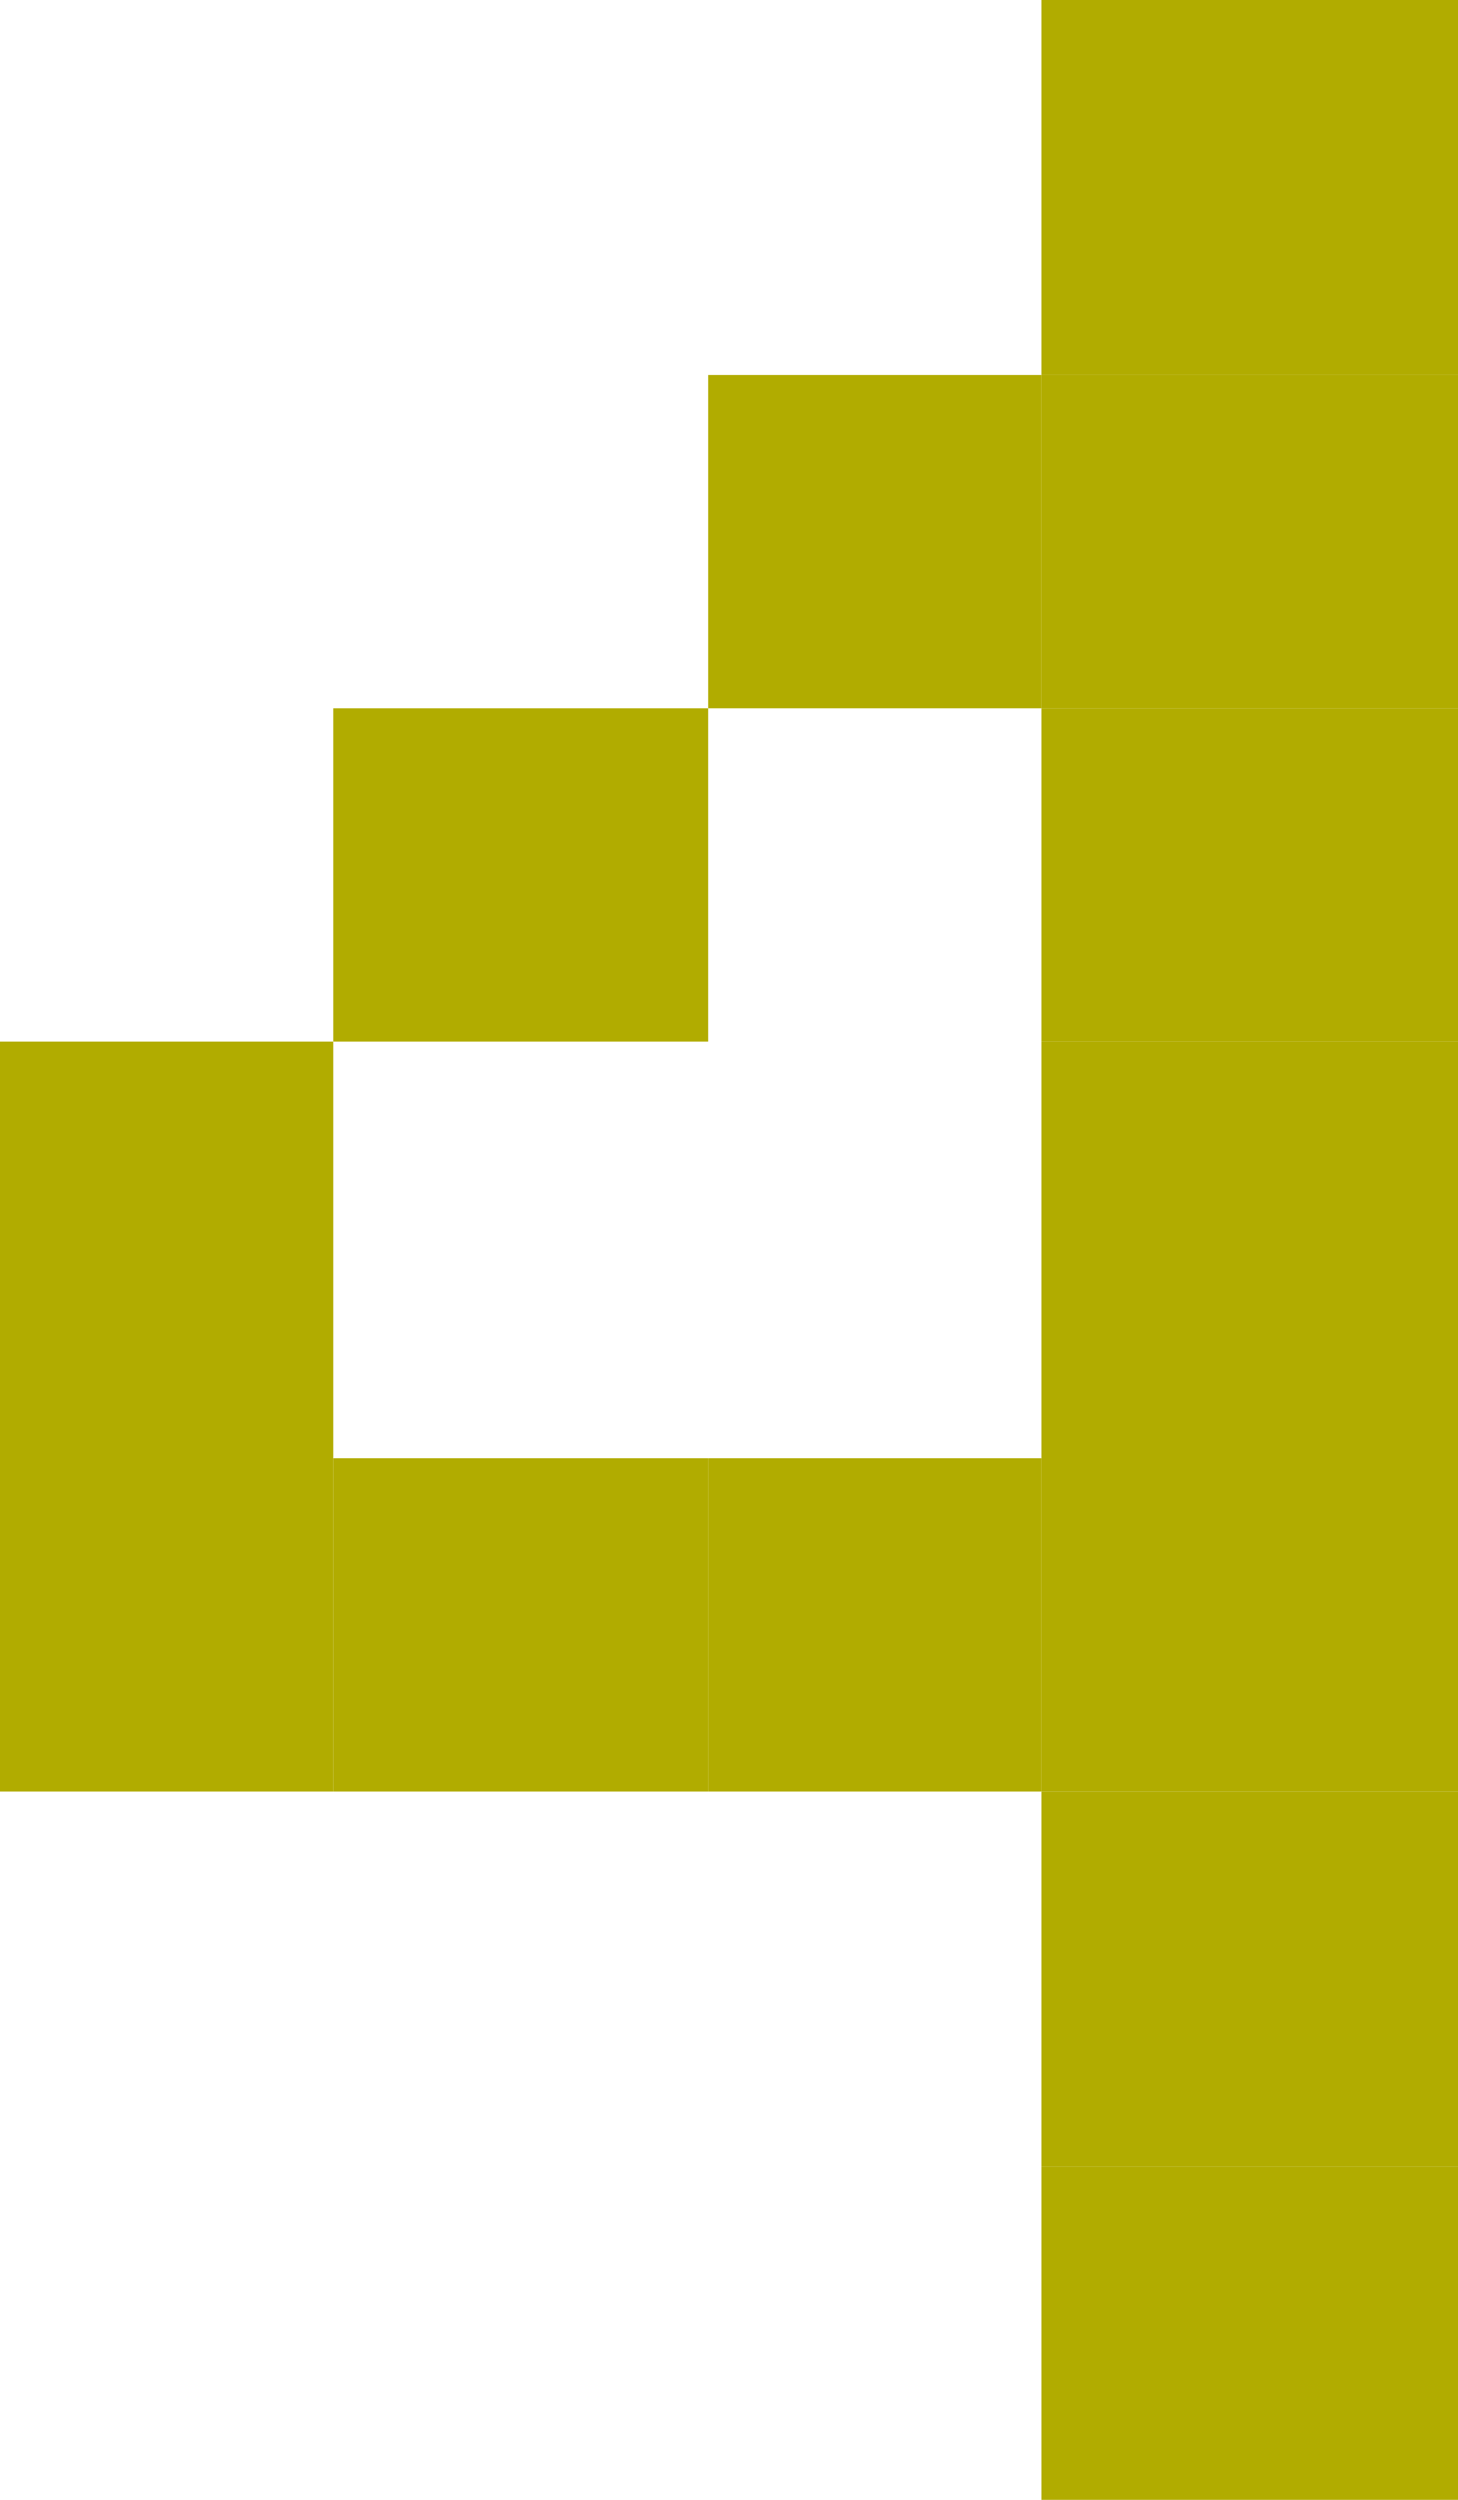
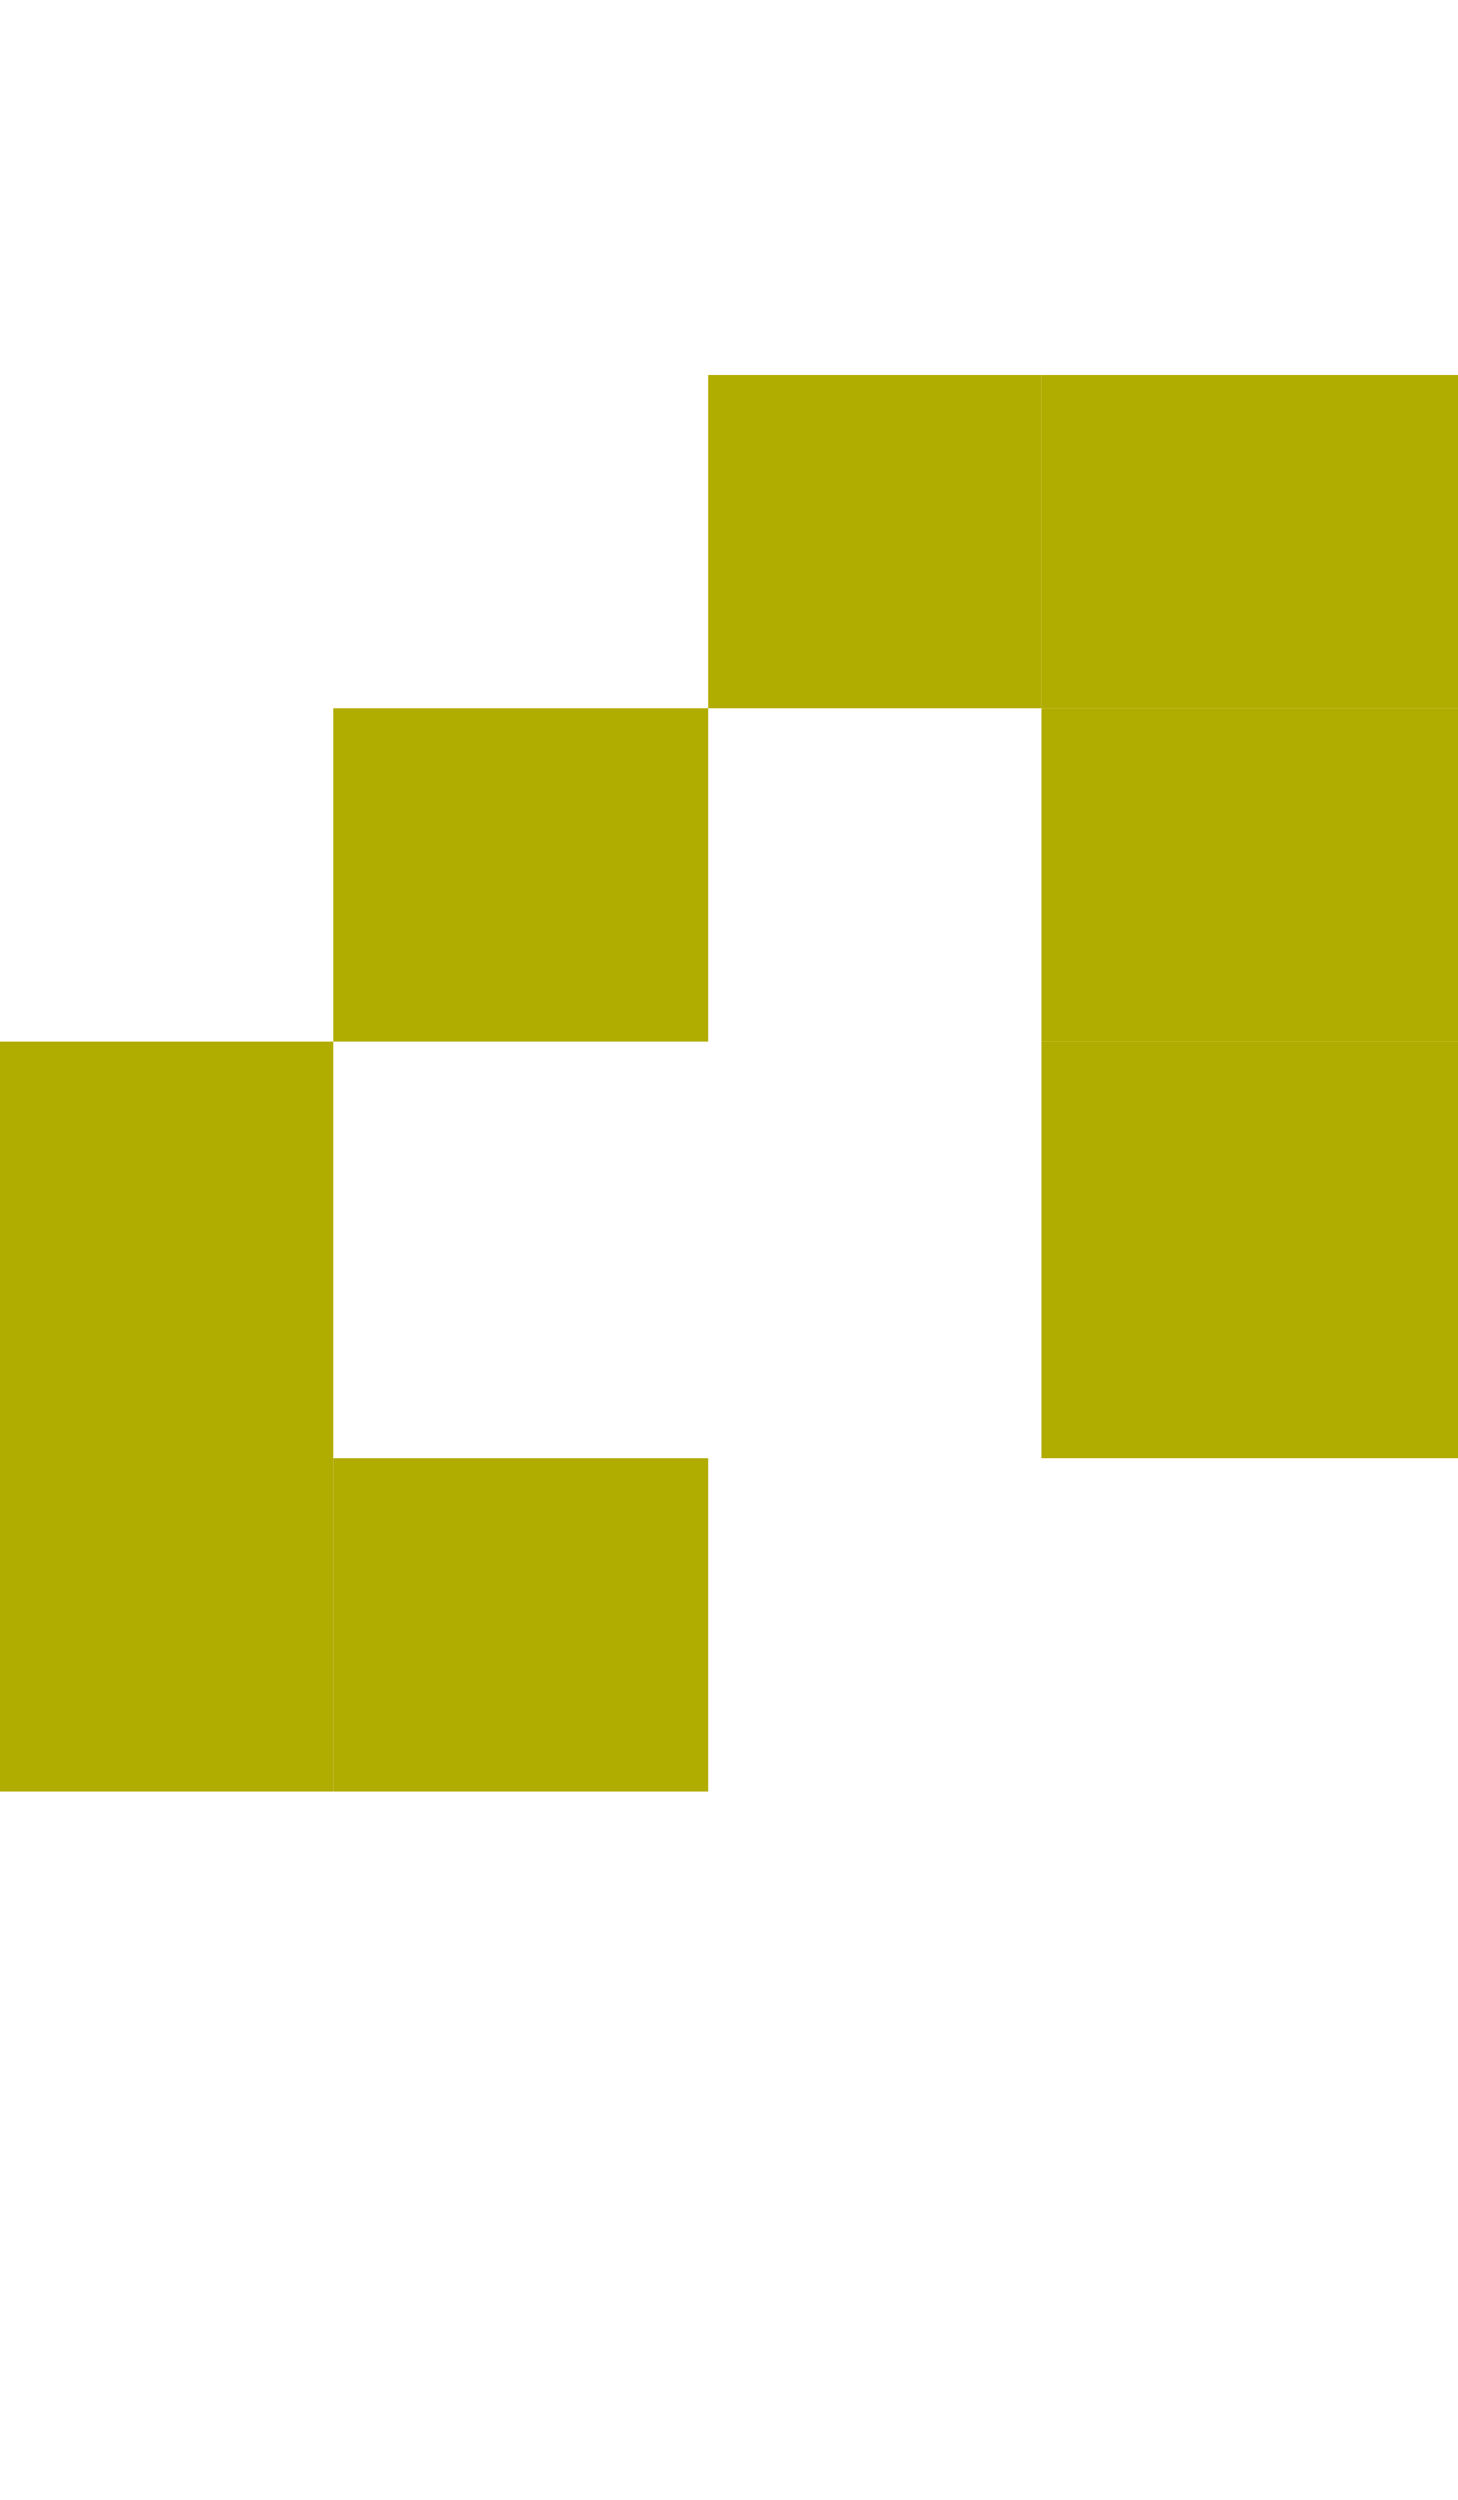
<svg xmlns="http://www.w3.org/2000/svg" width="35" height="60" viewBox="0 0 35 60">
  <g id="Сгруппировать_200" data-name="Сгруппировать 200" transform="translate(-1079 -4333.639)">
-     <rect id="Прямоугольник_1507" data-name="Прямоугольник 1507" width="10" height="9" transform="translate(1104 4333.639)" fill="#b1ac00" />
    <rect id="Прямоугольник_1508" data-name="Прямоугольник 1508" width="8" height="8" transform="translate(1096 4342.639)" fill="#b1ac00" />
    <rect id="Прямоугольник_1509" data-name="Прямоугольник 1509" width="9" height="8" transform="translate(1087 4350.639)" fill="#b1ac00" />
    <rect id="Прямоугольник_1510" data-name="Прямоугольник 1510" width="8" height="10" transform="translate(1079 4358.639)" fill="#b1ac00" />
    <rect id="Прямоугольник_1511" data-name="Прямоугольник 1511" width="8" height="8" transform="translate(1079 4368.639)" fill="#b1ac00" />
    <rect id="Прямоугольник_1512" data-name="Прямоугольник 1512" width="9" height="8" transform="translate(1087 4368.639)" fill="#b1ac00" />
-     <rect id="Прямоугольник_1513" data-name="Прямоугольник 1513" width="8" height="8" transform="translate(1096 4368.639)" fill="#b1ac00" />
    <rect id="Прямоугольник_1514" data-name="Прямоугольник 1514" width="10" height="8" transform="translate(1104 4342.639)" fill="#b1ac00" />
    <rect id="Прямоугольник_1515" data-name="Прямоугольник 1515" width="10" height="8" transform="translate(1104 4350.639)" fill="#b1ac00" />
    <rect id="Прямоугольник_1516" data-name="Прямоугольник 1516" width="10" height="10" transform="translate(1104 4358.639)" fill="#b1ac00" />
-     <rect id="Прямоугольник_1517" data-name="Прямоугольник 1517" width="10" height="8" transform="translate(1104 4368.639)" fill="#b1ac00" />
-     <rect id="Прямоугольник_1518" data-name="Прямоугольник 1518" width="10" height="9" transform="translate(1104 4376.639)" fill="#b1ac00" />
-     <rect id="Прямоугольник_1519" data-name="Прямоугольник 1519" width="10" height="8" transform="translate(1104 4385.639)" fill="#b1ac00" />
  </g>
</svg>